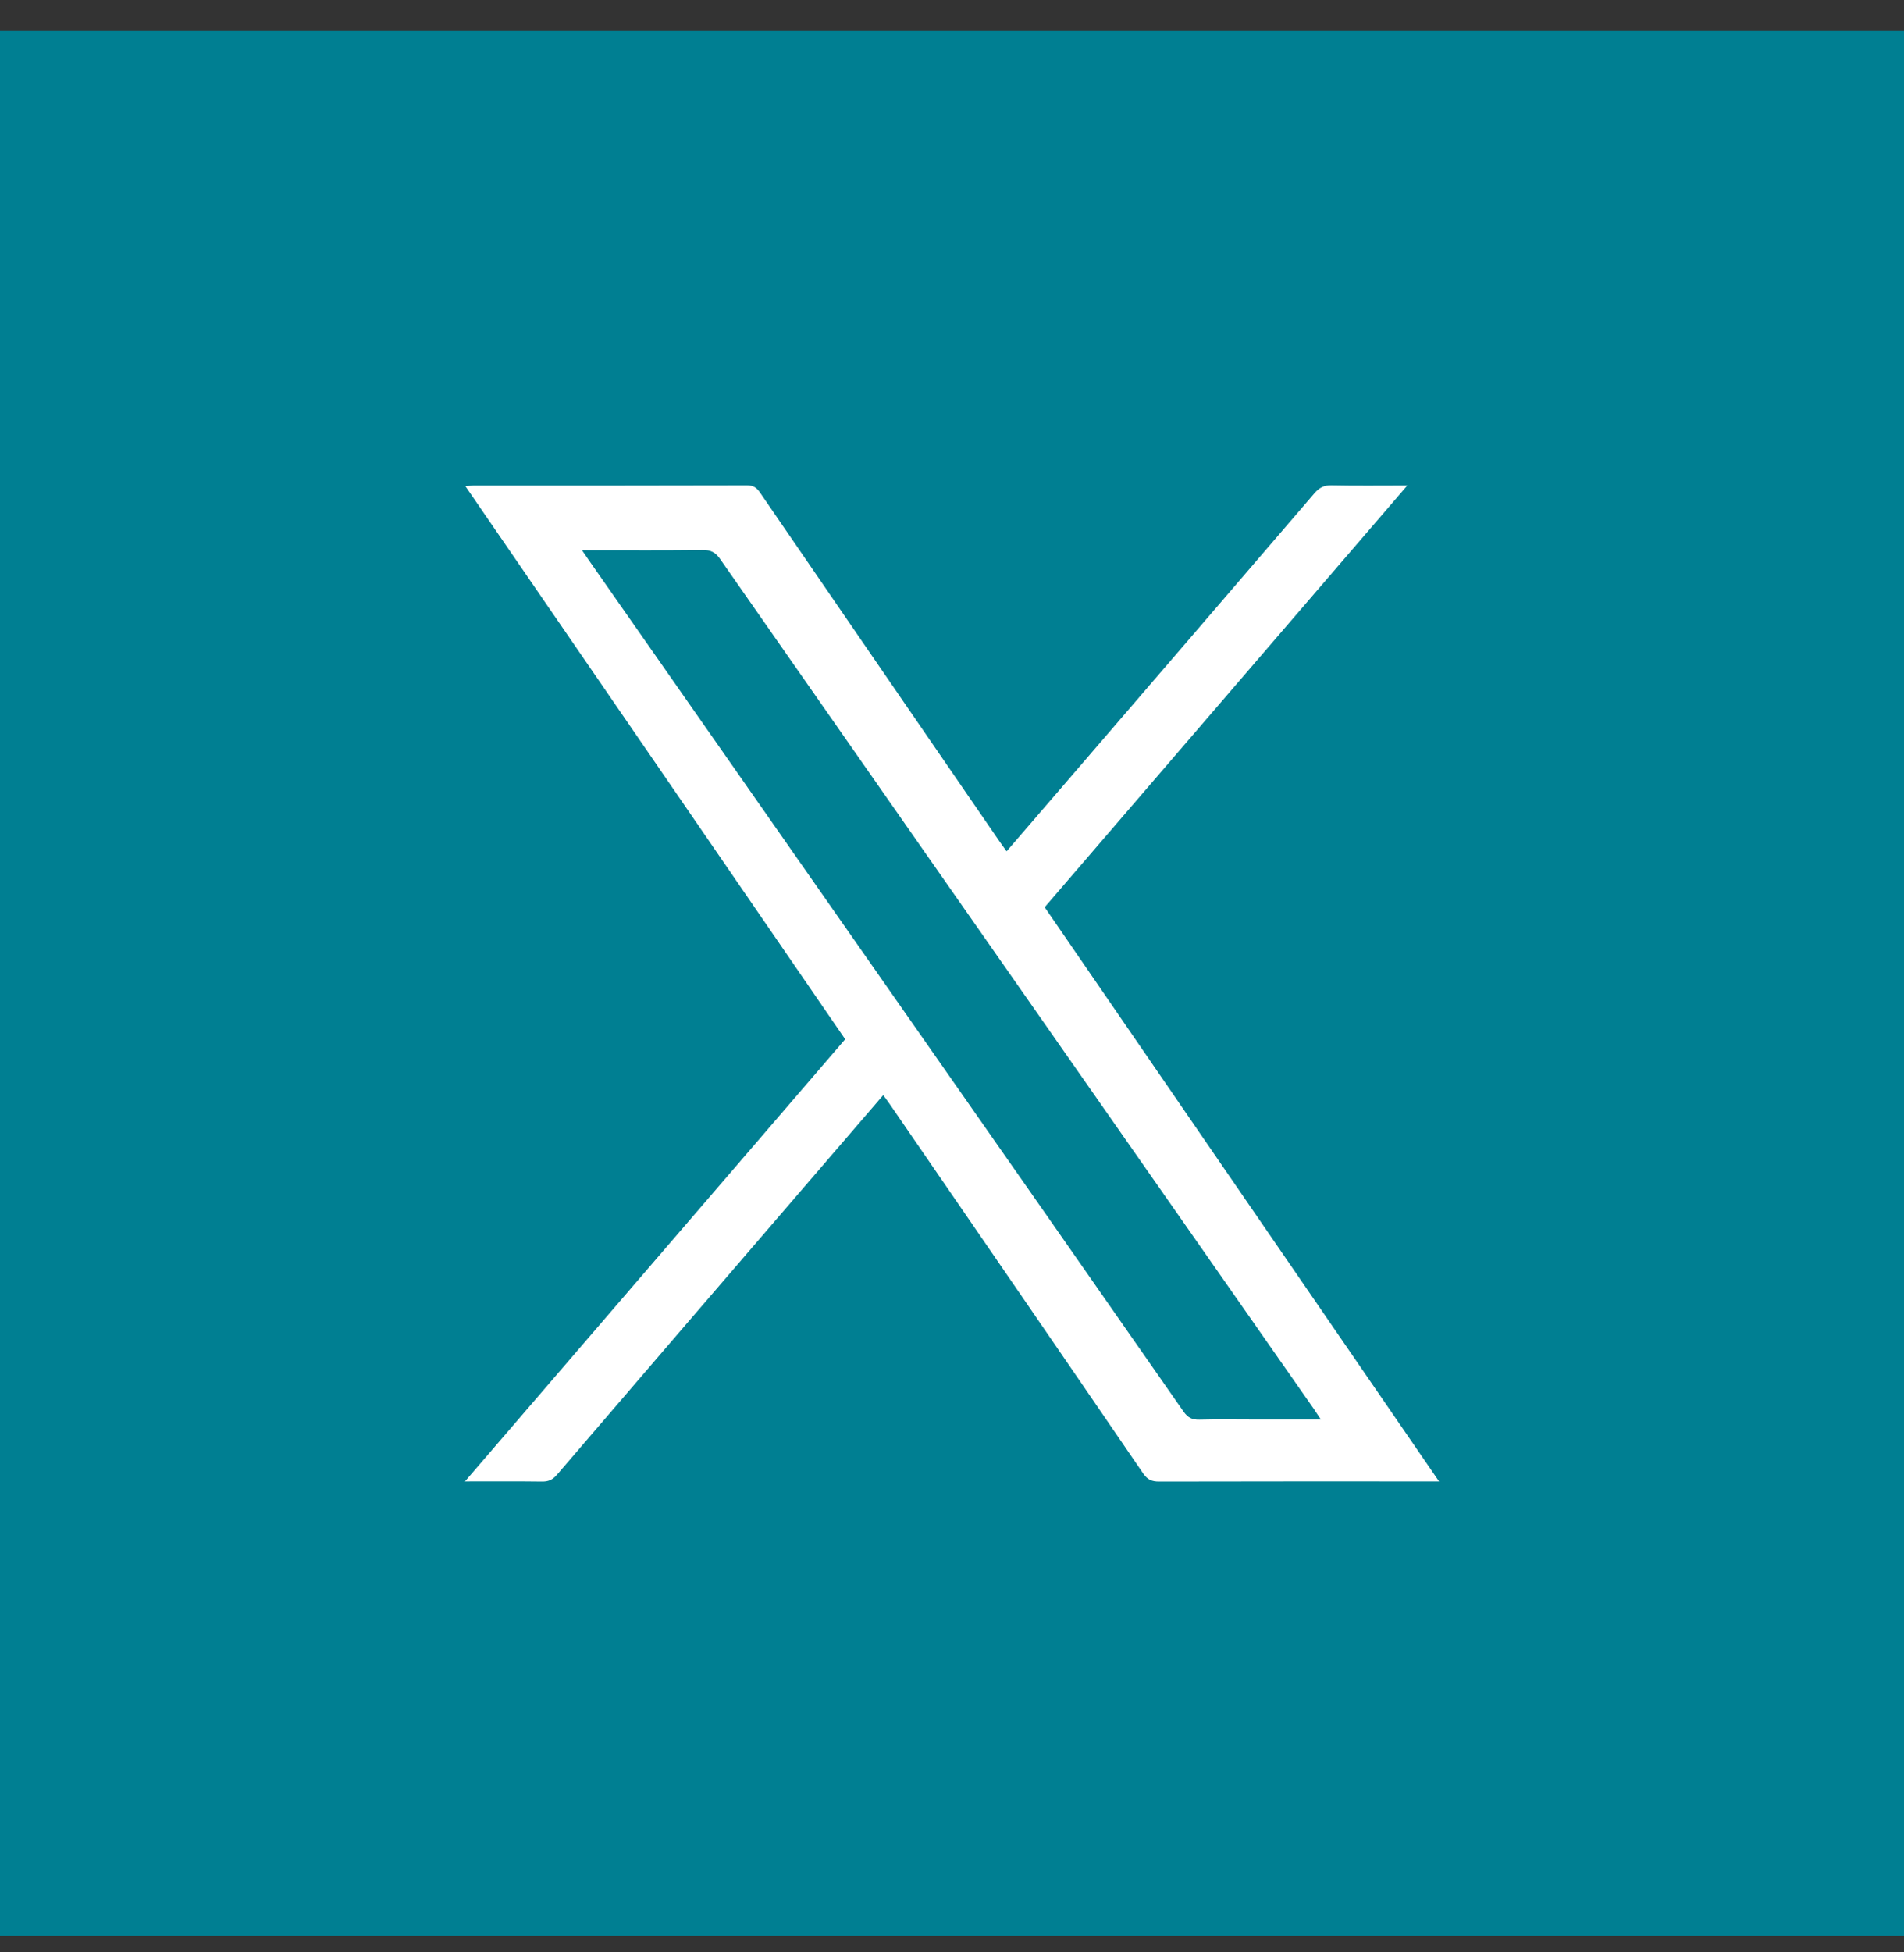
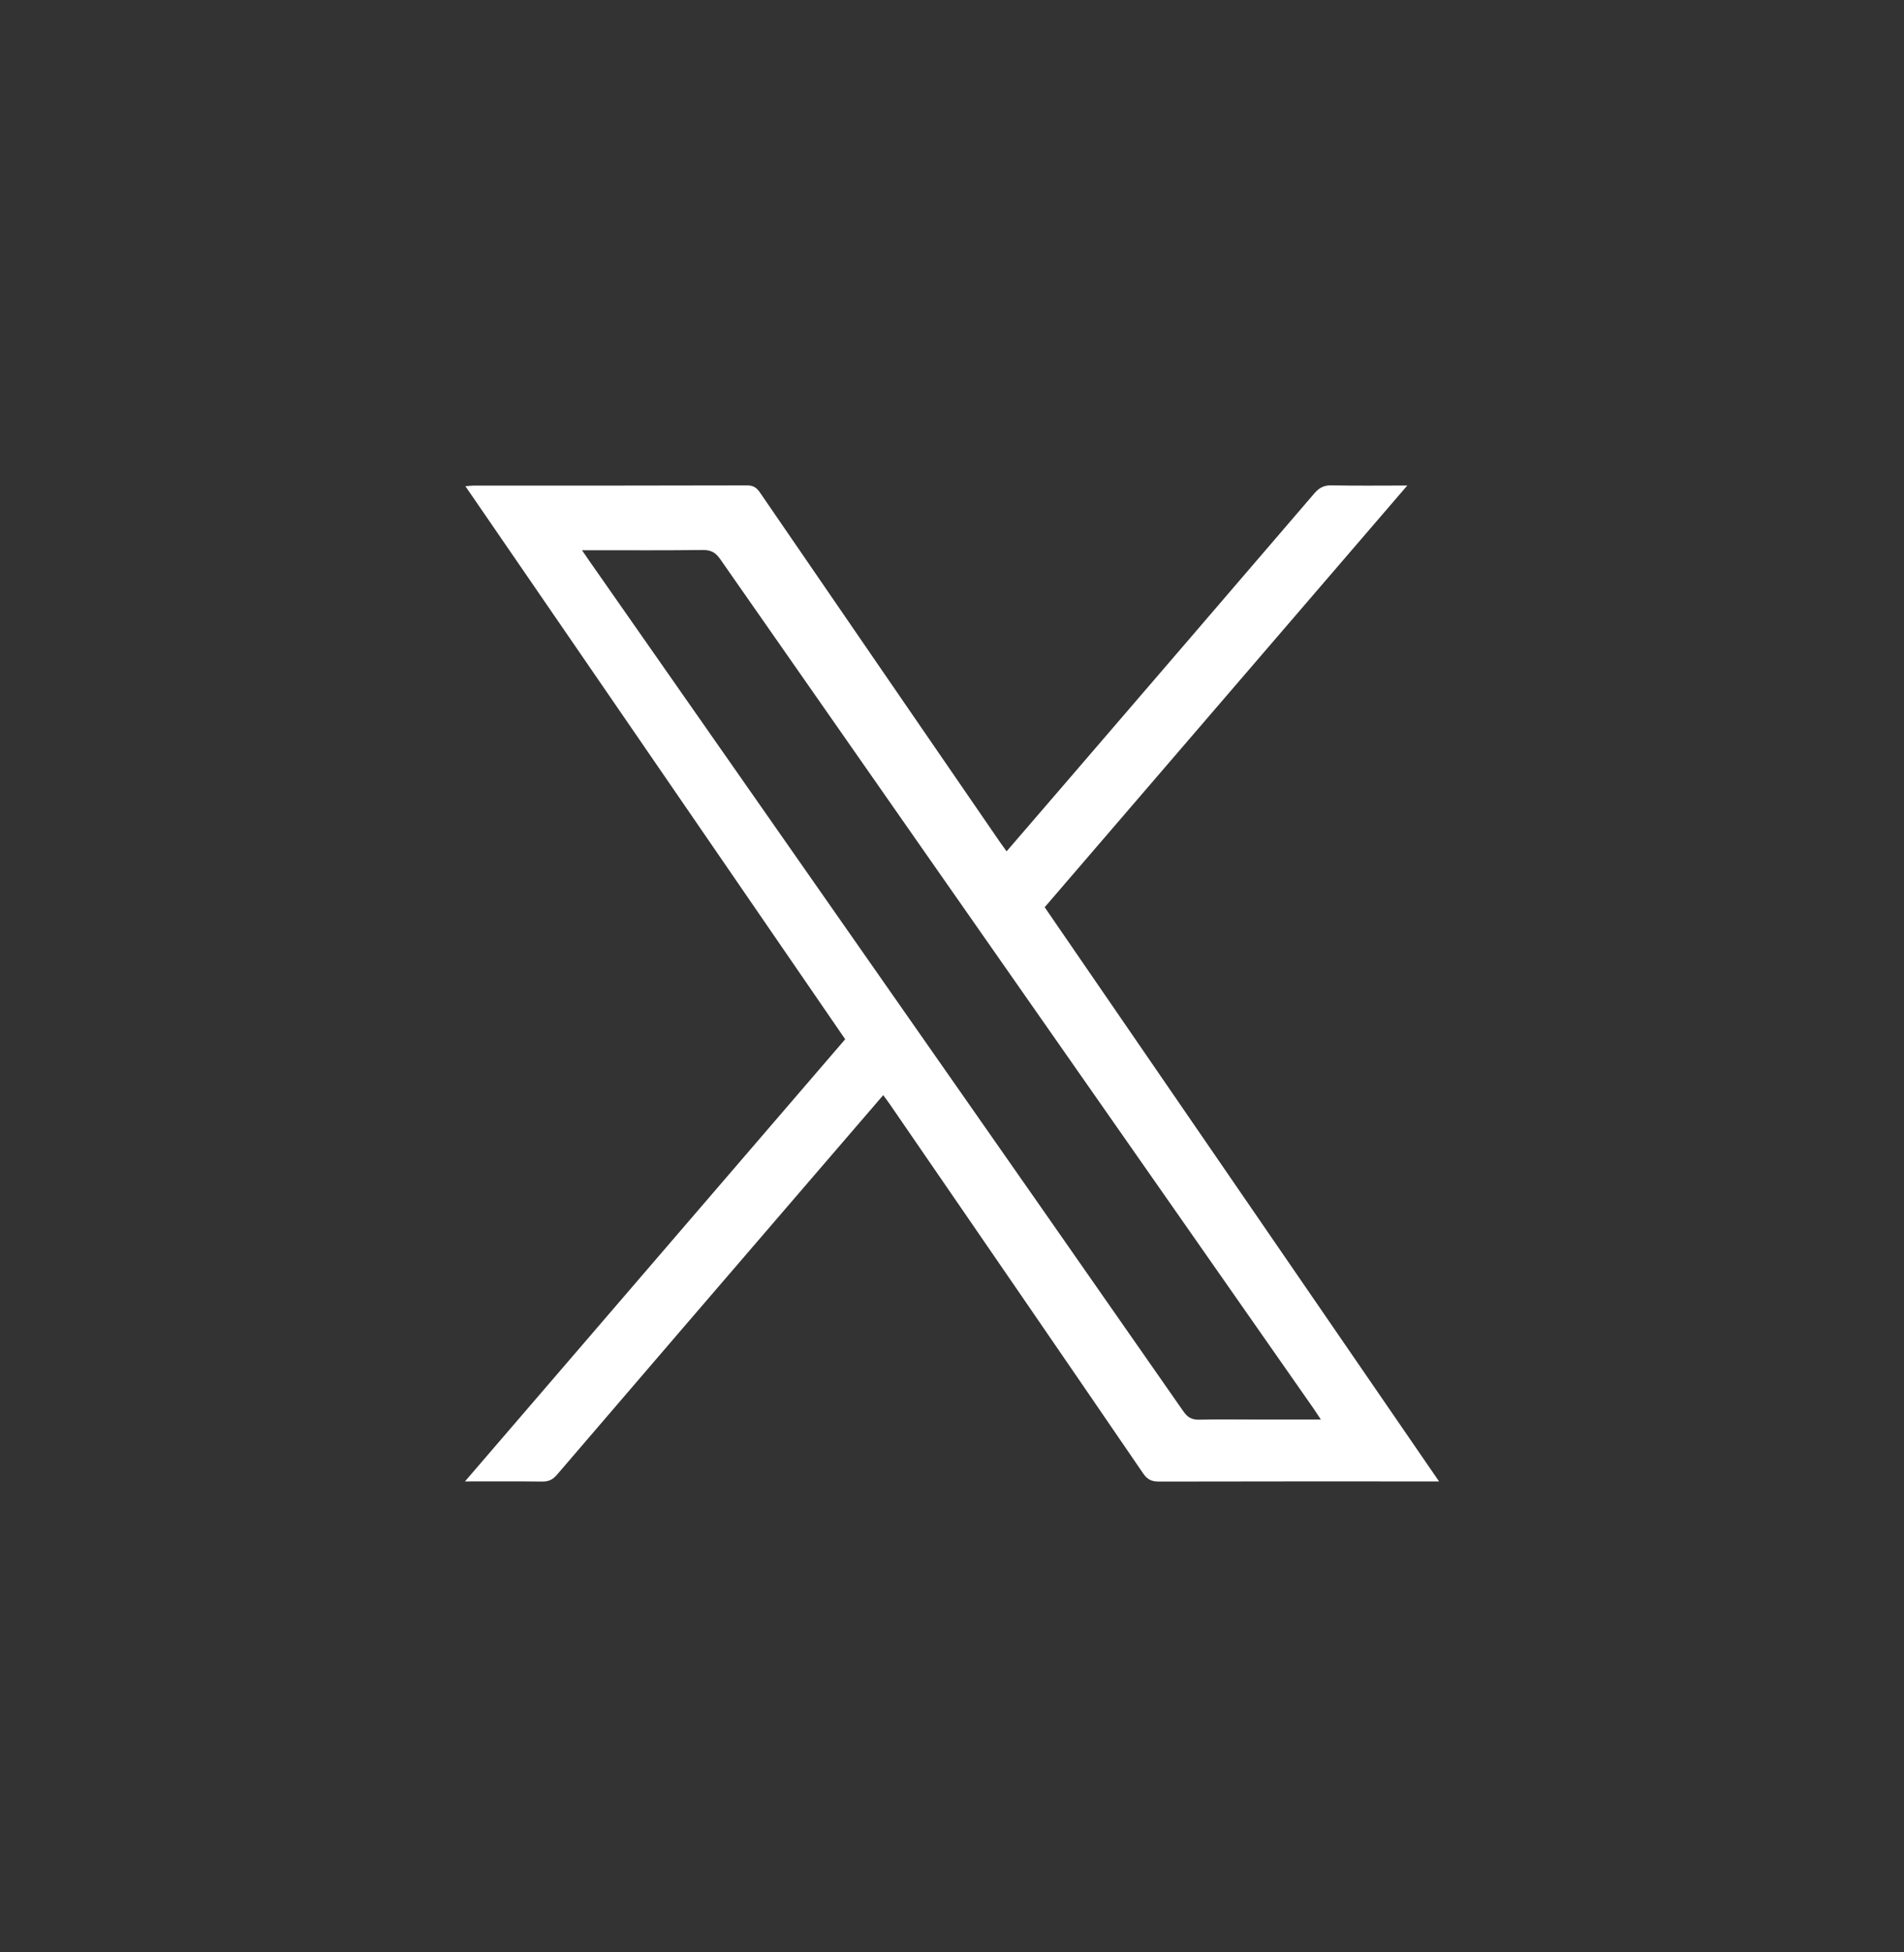
<svg xmlns="http://www.w3.org/2000/svg" width="40" height="41" viewBox="0 0 40 41" fill="none">
  <rect x="0" y="0" width="40" height="41" fill="#333333" stroke="none" />
-   <rect width="40" height="40" transform="translate(-0 0.652)" fill="#007F92" />
  <path d="M30.231 31.11H29.986C28.108 31.11 26.229 31.108 24.35 31.113C24.201 31.113 24.108 31.076 24.018 30.945C22.248 28.357 20.47 25.773 18.694 23.189C18.652 23.128 18.608 23.07 18.555 22.998C17.959 23.689 17.378 24.364 16.797 25.04C15.097 27.016 13.396 28.992 11.7 30.971C11.611 31.074 11.523 31.115 11.388 31.113C10.865 31.106 10.342 31.11 9.768 31.11C12.447 27.995 15.098 24.914 17.756 21.824C15.099 17.956 12.446 14.095 9.777 10.21C9.855 10.204 9.904 10.198 9.955 10.197C11.868 10.197 13.78 10.199 15.693 10.193C15.829 10.193 15.898 10.243 15.969 10.348C17.646 12.794 19.327 15.239 21.007 17.683C21.049 17.744 21.092 17.802 21.147 17.878C21.589 17.366 22.019 16.867 22.448 16.368C24.17 14.366 25.894 12.365 27.613 10.36C27.714 10.242 27.815 10.189 27.974 10.192C28.488 10.203 29.003 10.196 29.565 10.196C27.01 13.166 24.487 16.099 21.947 19.052C24.7 23.057 27.452 27.064 30.231 31.108V31.11ZM27.748 29.808C27.68 29.706 27.64 29.643 27.599 29.584C26.309 27.738 25.018 25.893 23.729 24.048C20.86 19.945 17.991 15.842 15.127 11.737C15.029 11.596 14.928 11.548 14.761 11.55C13.998 11.559 13.236 11.555 12.474 11.555C12.404 11.555 12.335 11.555 12.227 11.555C12.297 11.656 12.338 11.717 12.38 11.778C14.524 14.845 16.668 17.91 18.811 20.977C20.83 23.864 22.85 26.752 24.864 29.643C24.953 29.77 25.044 29.817 25.197 29.813C25.578 29.803 25.959 29.81 26.341 29.81H27.749L27.748 29.808Z" fill="white" />
</svg>